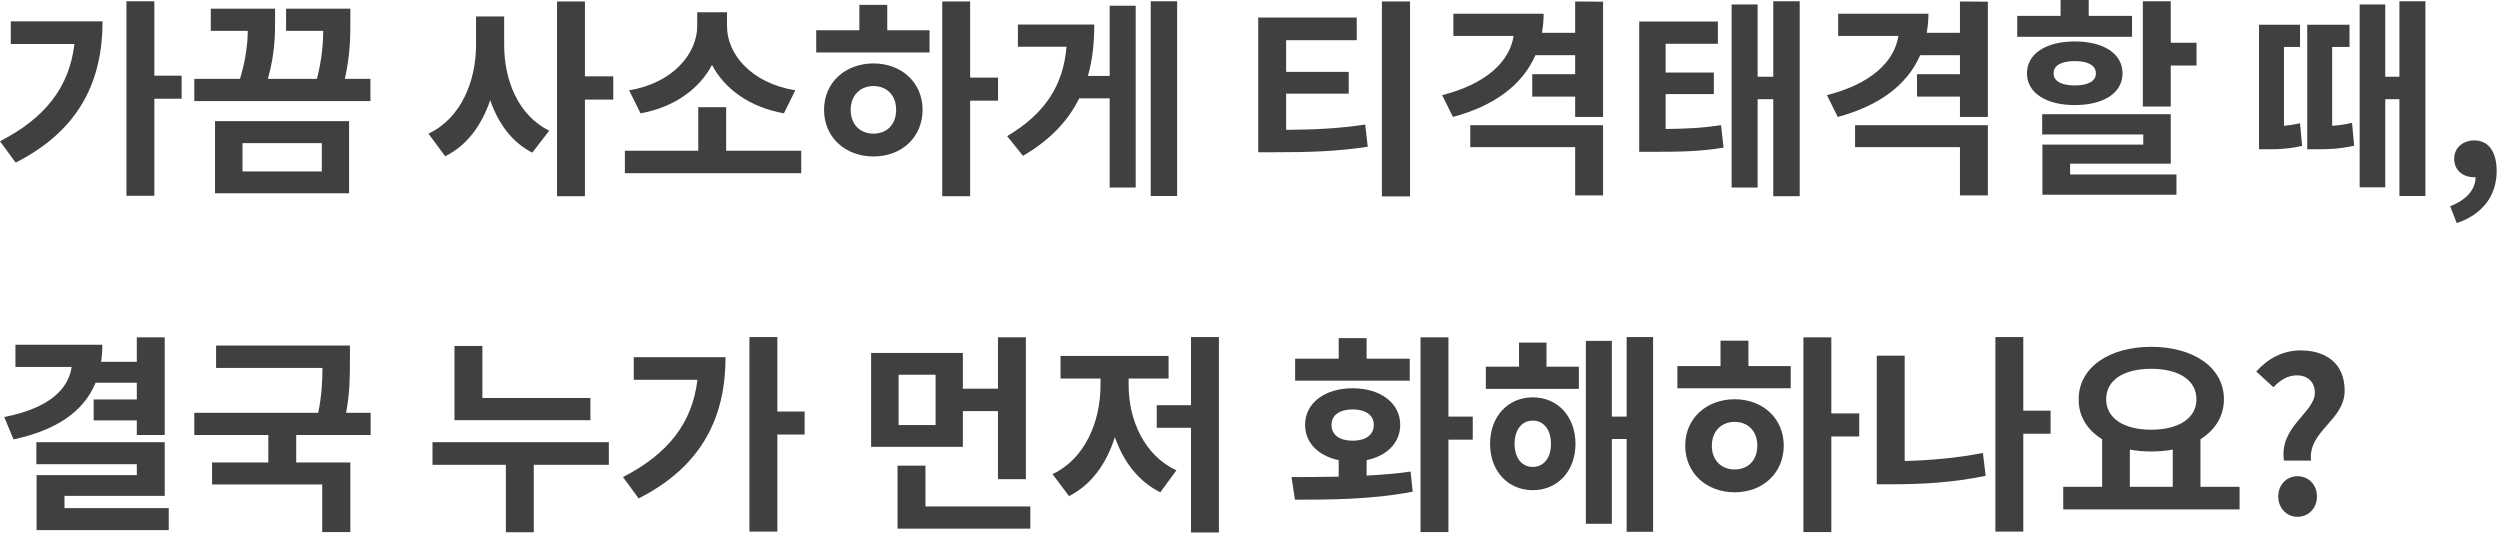
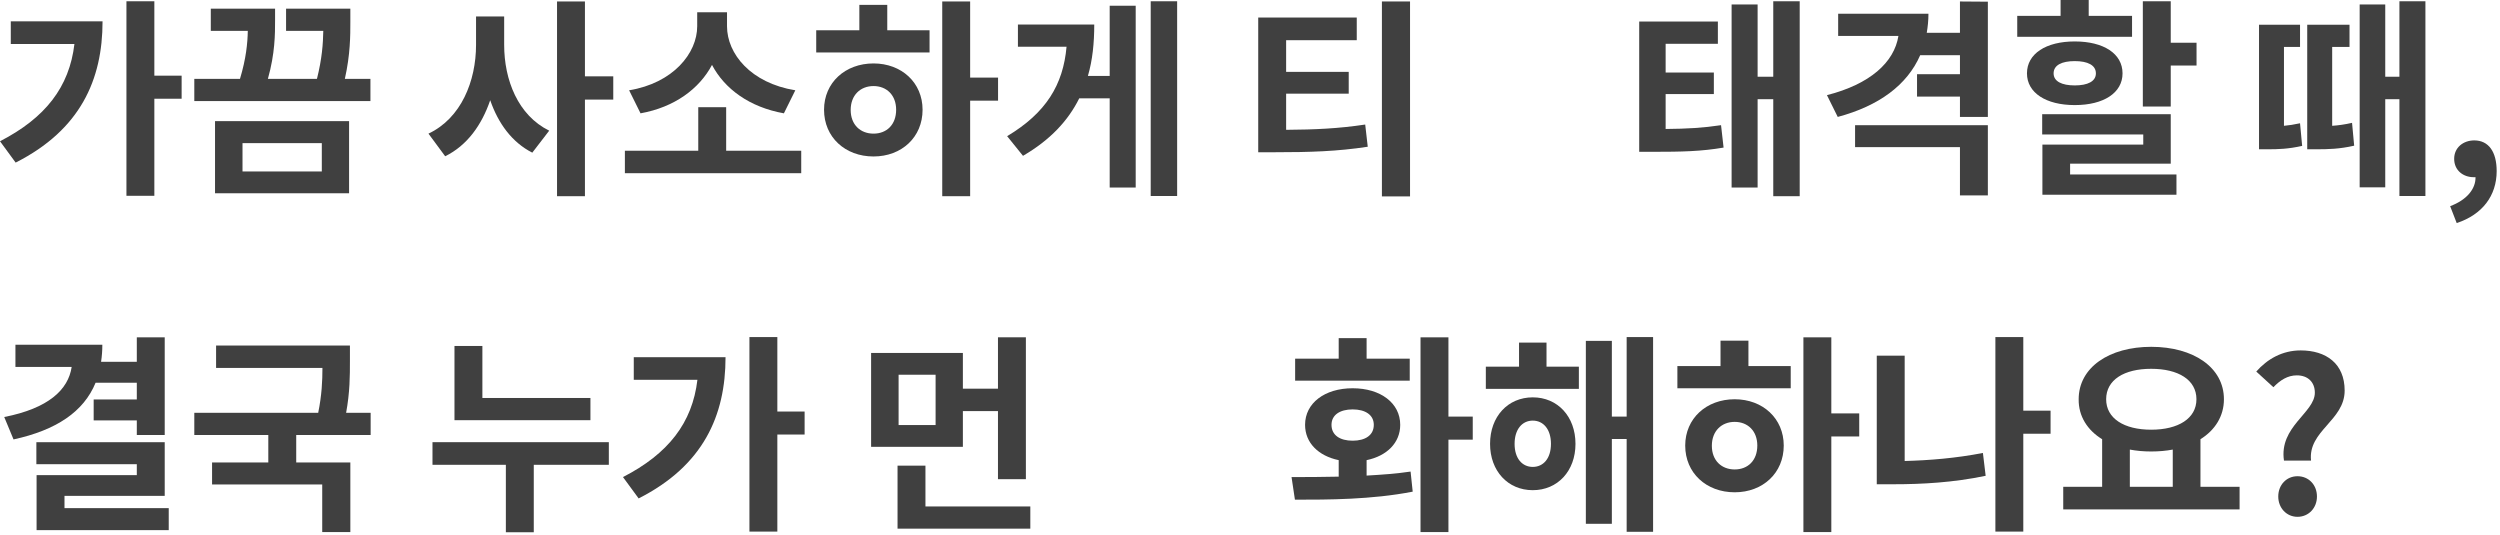
<svg xmlns="http://www.w3.org/2000/svg" fill="none" height="100%" overflow="visible" preserveAspectRatio="none" style="display: block;" viewBox="0 0 201 43" width="100%">
  <g id="    ,     ?">
    <path d="M0.867 1.717H8.245C8.245 6.409 6.46 10.438 1.258 13.073L0 11.356C3.638 9.486 5.576 7.004 5.984 3.536H0.867V1.717ZM14.603 6.086V7.939H12.41V15.742H10.166V0.102H12.41V6.086H14.603Z" fill="#111111" fill-opacity="0.8" />
    <path d="M19.498 11.509V13.787H25.873V11.509H19.498ZM17.288 15.538V9.741H28.066V15.538H17.288ZM27.726 6.341H29.783V8.126H15.622V6.341H19.294C19.787 4.709 19.906 3.468 19.923 2.482H16.948V0.697H22.116V1.615C22.116 2.737 22.116 4.284 21.538 6.341H25.482C25.89 4.726 25.975 3.502 25.992 2.482H23V0.697H28.168V1.717C28.168 2.873 28.168 4.369 27.726 6.341Z" fill="#111111" fill-opacity="0.8" />
    <path d="M40.535 1.326V3.604C40.535 6.426 41.64 9.265 44.156 10.506L42.796 12.274C41.164 11.441 40.059 9.928 39.413 8.058C38.733 10.047 37.56 11.696 35.792 12.563L34.449 10.744C37.084 9.503 38.274 6.511 38.274 3.604V1.326H40.535ZM49.307 6.137V8.007H47.029V15.776H44.785V0.119H47.029V6.137H49.307Z" fill="#111111" fill-opacity="0.8" />
    <path d="M63.943 7.259L63.025 9.112C60.271 8.619 58.265 7.157 57.245 5.219C56.225 7.14 54.236 8.619 51.499 9.112L50.581 7.259C54.117 6.681 56.055 4.284 56.055 2.108V0.986H58.452V2.108C58.452 4.335 60.373 6.681 63.943 7.259ZM58.384 12.121H64.419V13.923H50.241V12.121H56.14V8.619H58.384V12.121Z" fill="#111111" fill-opacity="0.8" />
    <path d="M70.231 10.744C71.285 10.744 72.05 10.03 72.05 8.823C72.05 7.65 71.285 6.919 70.231 6.919C69.177 6.919 68.395 7.65 68.395 8.84C68.395 10.03 69.177 10.744 70.231 10.744ZM70.231 5.1C72.492 5.1 74.175 6.647 74.175 8.823C74.175 11.033 72.492 12.58 70.231 12.58C67.953 12.58 66.253 11.033 66.253 8.823C66.253 6.647 67.953 5.1 70.231 5.1ZM71.336 0.391V2.431H74.736V4.216H65.624V2.431H69.092V0.391H71.336ZM80.244 6.239V8.092H78V15.776H75.756V0.119H78V6.239H80.244Z" fill="#111111" fill-opacity="0.8" />
    <path d="M89.219 6.103V0.459H91.31V15.079H89.219V7.905H86.771C85.887 9.69 84.459 11.237 82.249 12.529L80.974 10.948C84.102 9.078 85.479 6.817 85.751 3.757H81.841V1.972H87.978C87.978 3.451 87.842 4.828 87.468 6.103H89.219ZM92.517 0.102H94.642V15.759H92.517V0.102Z" fill="#111111" fill-opacity="0.8" />
    <path d="M103.405 7.531V10.438C105.734 10.421 107.621 10.336 109.763 10.013L109.967 11.798C107.519 12.172 105.326 12.24 102.521 12.24H101.161V1.411H109.083V3.23H103.405V5.78H108.437V7.531H103.405ZM111.106 0.119H113.367V15.793H111.106V0.119Z" fill="#111111" fill-opacity="0.8" />
-     <path d="M118.211 11.832V10.064H128.887V15.708H126.643V11.832H118.211ZM126.643 0.119L128.887 0.136V9.401H126.643V7.769H123.192V5.967H126.643V4.437H123.447C122.393 6.851 120.115 8.517 116.817 9.401L115.95 7.65C119.418 6.766 121.356 5.015 121.696 2.89H116.851V1.105H124.11C124.11 1.632 124.059 2.142 123.974 2.635H126.643V0.119Z" fill="#111111" fill-opacity="0.8" />
    <path d="M133.917 7.565V10.37C135.651 10.353 136.91 10.285 138.372 10.064L138.576 11.866C136.774 12.172 135.227 12.206 132.881 12.206H131.792V1.734H138.117V3.519H133.917V5.831H137.794V7.565H133.917ZM142.57 0.102H144.696V15.776H142.57V7.973H141.312V15.079H139.221V0.357H141.312V6.171H142.57V0.102Z" fill="#111111" fill-opacity="0.8" />
    <path d="M149.148 11.832V10.064H159.824V15.708H157.58V11.832H149.148ZM157.58 0.119L159.824 0.136V9.401H157.58V7.769H154.129V5.967H157.58V4.437H154.384C153.33 6.851 151.052 8.517 147.754 9.401L146.887 7.65C150.355 6.766 152.293 5.015 152.633 2.89H147.788V1.105H155.047C155.047 1.632 154.996 2.142 154.911 2.635H157.58V0.119Z" fill="#111111" fill-opacity="0.8" />
    <path d="M171.417 1.275V2.958H162.186V1.275H165.671V0H167.932V1.275H171.417ZM165.11 5.899C165.11 6.545 165.773 6.868 166.81 6.868C167.847 6.868 168.51 6.545 168.51 5.899C168.51 5.236 167.847 4.913 166.81 4.913C165.773 4.913 165.11 5.236 165.11 5.899ZM170.652 5.899C170.652 7.463 169.139 8.449 166.81 8.449C164.498 8.449 162.968 7.463 162.968 5.899C162.968 4.318 164.498 3.332 166.81 3.332C169.139 3.332 170.652 4.318 170.652 5.899ZM166.436 13.158V14.025H174.987V15.657H164.209V11.628H172.318V10.812H164.192V9.18H174.528V13.158H166.436ZM174.528 3.434H176.602V5.27H174.528V8.568H172.284V0.102H174.528V3.434Z" fill="#111111" fill-opacity="0.8" />
    <path d="M183.631 3.774V10.115C184.022 10.081 184.464 10.013 184.923 9.911L185.093 11.73C183.954 11.985 183.138 12.002 182.322 12.002H181.625V1.989H184.923V3.774H183.631ZM187.507 3.774V10.115C188 10.081 188.51 10.013 189.105 9.877L189.275 11.713C188.085 11.985 187.167 12.002 186.232 12.002H185.501V1.989H188.901V3.774H187.507ZM192.913 0.102H195.004V15.759H192.913V7.973H191.774V15.062H189.717V0.357H191.774V6.171H192.913V0.102Z" fill="#111111" fill-opacity="0.8" />
    <path d="M197.519 17.935L196.992 16.575C198.318 16.082 199.049 15.198 199.032 14.246C198.981 14.246 198.93 14.246 198.879 14.246C198.063 14.246 197.315 13.719 197.315 12.767C197.315 11.866 198.046 11.288 198.93 11.288C200.086 11.288 200.732 12.206 200.732 13.753C200.732 15.742 199.576 17.255 197.519 17.935Z" fill="#111111" fill-opacity="0.8" />
    <path d="M10.999 30.774H7.684C6.732 33.103 4.522 34.582 1.088 35.33L0.34 33.528C3.893 32.831 5.491 31.335 5.763 29.499H1.241V27.714H8.228C8.228 28.19 8.194 28.649 8.126 29.091H10.999V27.119H13.243V34.973H10.999V33.8H7.531V32.117H10.999V30.774ZM5.185 40.855H13.566V42.623H2.941V38.203H10.999V37.319H2.924V35.551H13.243V39.869H5.185V40.855Z" fill="#111111" fill-opacity="0.8" />
    <path d="M29.8 34.973H23.816V37.183H28.168V42.776H25.907V38.951H17.05V37.183H21.572V34.973H15.622V33.188H25.584C25.873 31.76 25.924 30.621 25.924 29.584H17.373V27.782H28.134V29.04C28.134 30.213 28.134 31.522 27.828 33.188H29.8V34.973Z" fill="#111111" fill-opacity="0.8" />
    <path d="M47.471 31.998V33.783H36.54V27.816H38.784V31.998H47.471ZM48.95 35.551V37.37H42.915V42.793H40.671V37.37H34.772V35.551H48.95Z" fill="#111111" fill-opacity="0.8" />
    <path d="M50.955 28.717H58.333C58.333 33.409 56.548 37.438 51.346 40.073L50.088 38.356C53.726 36.486 55.664 34.004 56.072 30.536H50.955V28.717ZM64.691 33.086V34.939H62.498V42.742H60.254V27.102H62.498V33.086H64.691Z" fill="#111111" fill-opacity="0.8" />
    <path d="M75.222 34.174V30.128H72.247V34.174H75.222ZM77.415 33.052V35.925H70.037V28.377H77.415V31.25H80.237V27.119H82.481V38.526H80.237V33.052H77.415ZM74.406 40.719H82.838V42.504H72.162V37.438H74.406V40.719Z" fill="#111111" fill-opacity="0.8" />
-     <path d="M90.742 30.434V30.978C90.742 33.732 91.983 36.622 94.584 37.812L93.291 39.58C91.523 38.713 90.317 37.098 89.636 35.143C88.974 37.251 87.749 38.985 85.948 39.886L84.621 38.118C87.24 36.894 88.481 33.885 88.481 30.978V30.434H85.267V28.615H93.954V30.434H90.742ZM95.757 27.102H98.001V42.81H95.757V34.395H93.002V32.576H95.757V27.102Z" fill="#111111" fill-opacity="0.8" />
    <path d="M113.343 28.836V30.604H104.129V28.836H107.631V27.187H109.875V28.836H113.343ZM107.053 34.157C107.053 34.99 107.733 35.432 108.753 35.432C109.773 35.432 110.453 34.99 110.453 34.157C110.453 33.358 109.773 32.916 108.753 32.916C107.733 32.916 107.053 33.358 107.053 34.157ZM109.875 36.996V38.237C111.082 38.169 112.289 38.084 113.411 37.914L113.581 39.529C110.283 40.175 106.764 40.175 104.112 40.175L103.84 38.356C104.962 38.356 106.254 38.356 107.631 38.322V36.996C105.999 36.656 104.928 35.602 104.928 34.157C104.928 32.406 106.509 31.216 108.753 31.216C110.997 31.216 112.578 32.406 112.578 34.157C112.578 35.602 111.507 36.656 109.875 36.996ZM118.409 33.494V35.347H116.454V42.776H114.21V27.119H116.454V33.494H118.409Z" fill="#111111" fill-opacity="0.8" />
    <path d="M123.235 37.54C124.085 37.54 124.697 36.86 124.697 35.687C124.697 34.514 124.085 33.817 123.235 33.817C122.385 33.817 121.773 34.514 121.773 35.687C121.773 36.86 122.385 37.54 123.235 37.54ZM123.235 31.947C125.241 31.947 126.669 33.494 126.669 35.687C126.669 37.863 125.241 39.41 123.235 39.41C121.229 39.41 119.801 37.863 119.801 35.687C119.801 33.494 121.229 31.947 123.235 31.947ZM124.34 27.544V29.482H126.941V31.267H119.461V29.482H122.13V27.544H124.34ZM130.783 27.102H132.908V42.759H130.783V35.296H129.593V42.113H127.502V27.408H129.593V33.494H130.783V27.102Z" fill="#111111" fill-opacity="0.8" />
    <path d="M139.469 37.744C140.523 37.744 141.288 37.03 141.288 35.823C141.288 34.65 140.523 33.919 139.469 33.919C138.415 33.919 137.633 34.65 137.633 35.84C137.633 37.03 138.415 37.744 139.469 37.744ZM139.469 32.1C141.73 32.1 143.413 33.647 143.413 35.823C143.413 38.033 141.73 39.58 139.469 39.58C137.191 39.58 135.491 38.033 135.491 35.823C135.491 33.647 137.191 32.1 139.469 32.1ZM140.574 27.391V29.431H143.974V31.216H134.862V29.431H138.33V27.391H140.574ZM149.482 33.239V35.092H147.238V42.776H144.994V27.119H147.238V33.239H149.482Z" fill="#111111" fill-opacity="0.8" />
    <path d="M153.136 28.598V37.064C155.108 37.013 157.233 36.843 159.426 36.418L159.647 38.254C157.046 38.798 154.53 38.934 152.252 38.934H150.892V28.598H153.136ZM164.866 33.018V34.871H162.673V42.742H160.429V27.102H162.673V33.018H164.866Z" fill="#111111" fill-opacity="0.8" />
    <path d="M171.239 36.146V39.138H174.69V36.146C174.146 36.248 173.568 36.299 172.956 36.299C172.344 36.299 171.783 36.248 171.239 36.146ZM172.956 29.652C170.78 29.652 169.335 30.536 169.335 32.1C169.335 33.647 170.78 34.548 172.956 34.548C175.132 34.548 176.594 33.647 176.594 32.1C176.594 30.536 175.132 29.652 172.956 29.652ZM176.917 39.138H180.062V40.957H165.884V39.138H169.012V35.313C167.822 34.582 167.108 33.46 167.125 32.1C167.125 29.533 169.59 27.884 172.956 27.884C176.339 27.884 178.804 29.533 178.804 32.1C178.804 33.46 178.09 34.582 176.917 35.313V39.138Z" fill="#111111" fill-opacity="0.8" />
    <path d="M183.631 37.03C183.223 34.293 186.113 33.188 186.113 31.573C186.113 30.723 185.552 30.179 184.668 30.179C183.92 30.179 183.325 30.57 182.781 31.131L181.404 29.873C182.288 28.87 183.495 28.173 184.974 28.173C187.014 28.173 188.51 29.227 188.51 31.403C188.51 33.817 185.552 34.633 185.807 37.03H183.631ZM184.719 41.552C183.835 41.552 183.172 40.838 183.172 39.92C183.172 38.985 183.835 38.288 184.719 38.288C185.62 38.288 186.283 38.985 186.283 39.92C186.283 40.838 185.62 41.552 184.719 41.552Z" fill="#111111" fill-opacity="0.8" />
  </g>
</svg>